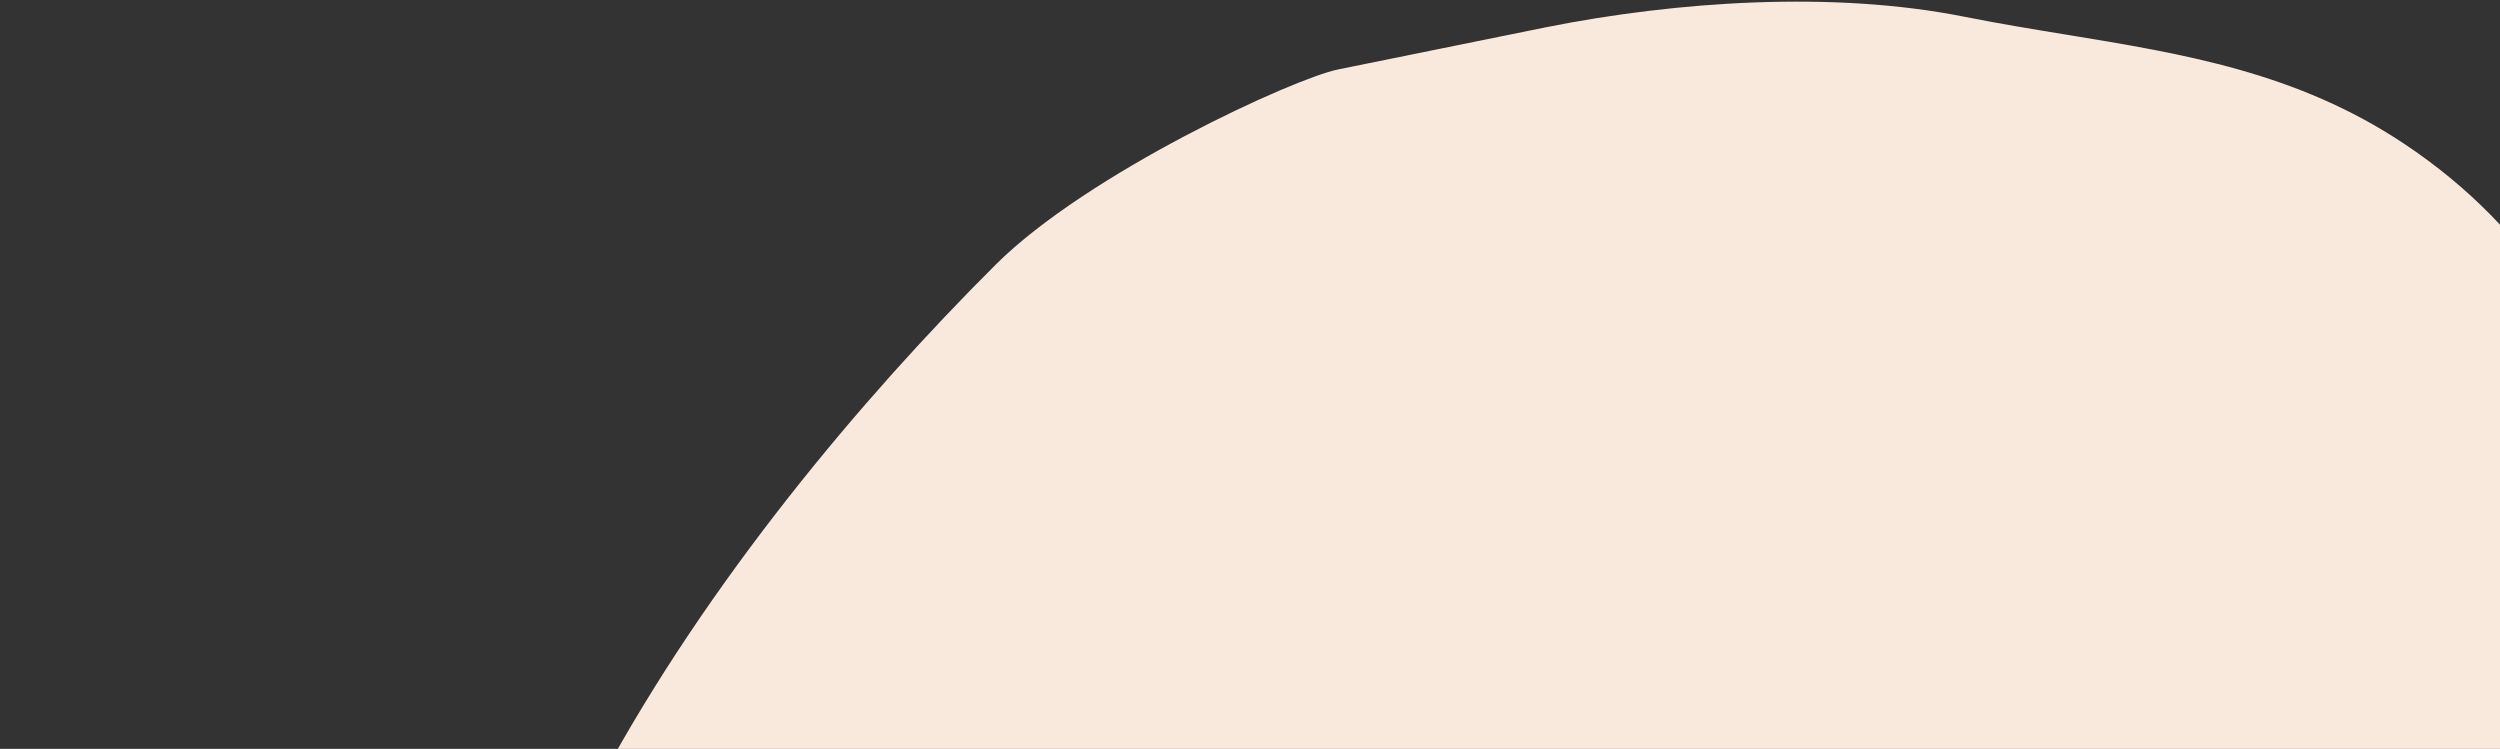
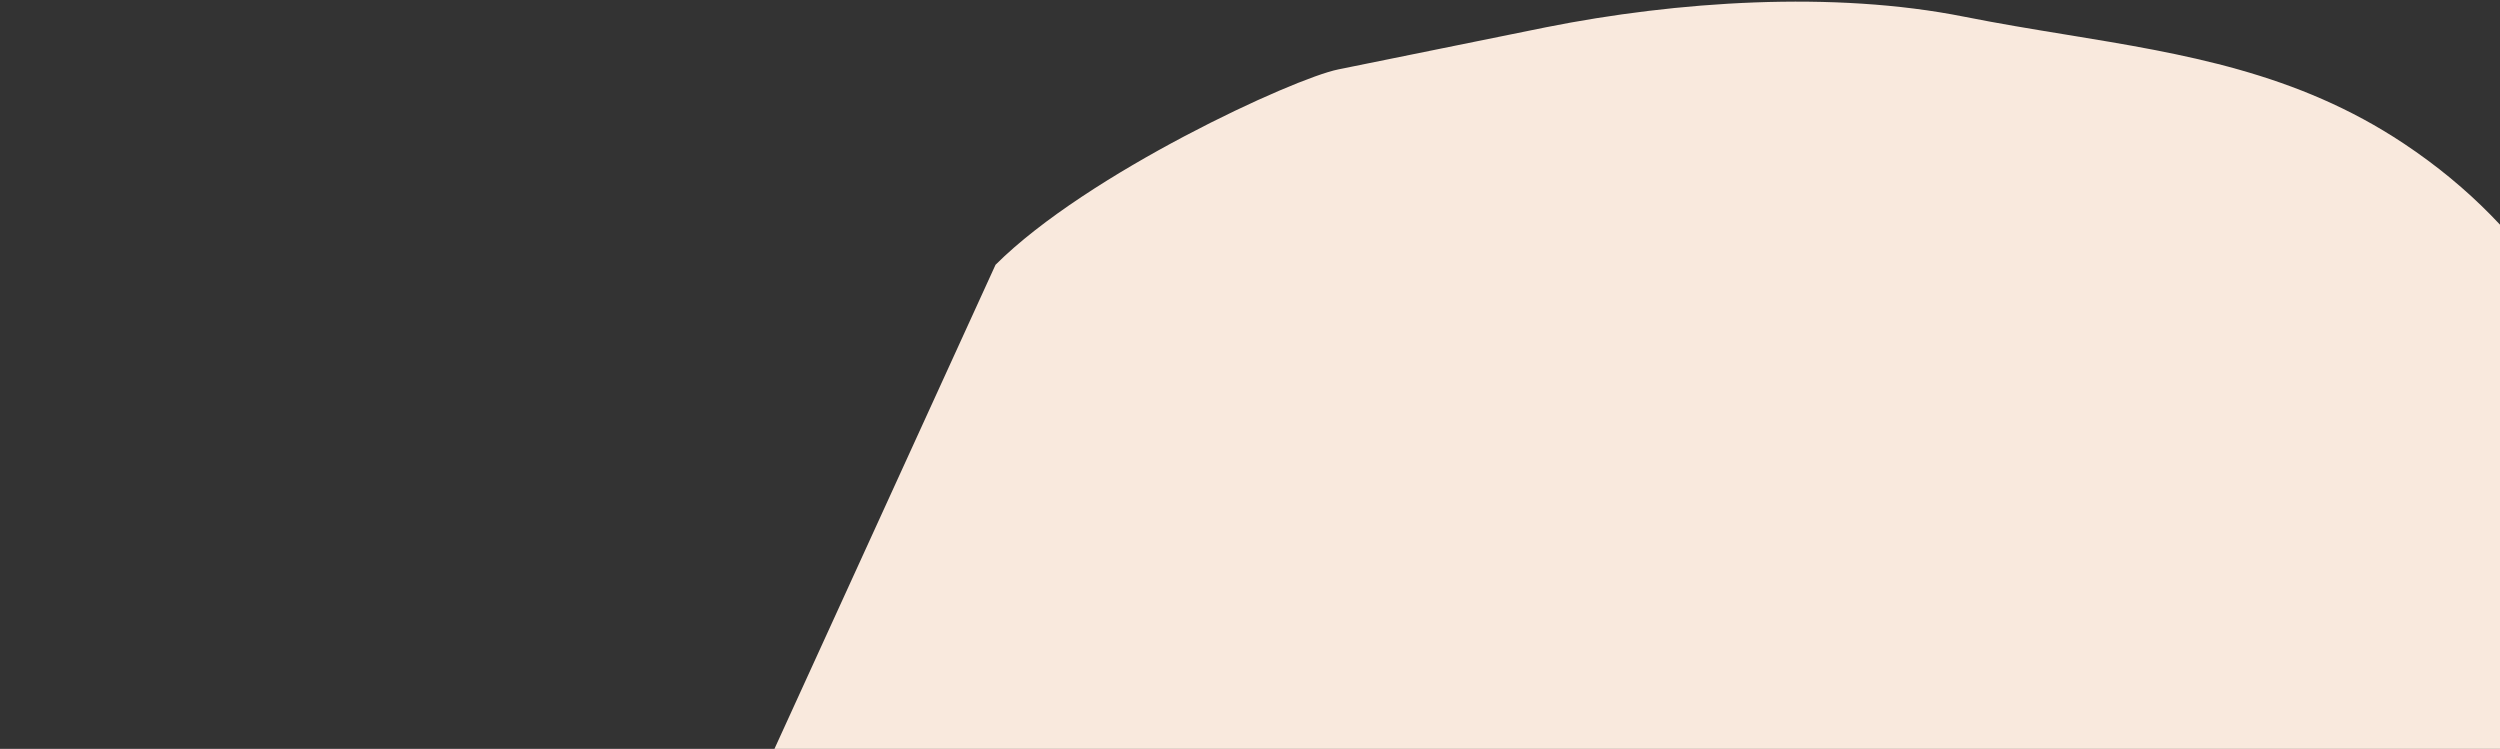
<svg xmlns="http://www.w3.org/2000/svg" fill="none" height="65" viewBox="0 0 217 65" width="217">
  <rect x="0" y="0" width="217" height="65" fill="#333333" stroke="none" />
-   <path d="m86.412 22.983c7.971-7.948 25.904-16.191 29.765-16.961 1.678-.335 5.233-1.06 8.835-1.793 3.06-.626 6.121-1.247 9.184-1.863 11.32-2.258 24.923-3.185 36.298-.915 2.975.593 5.916 1.075 8.822 1.551 10.244 1.678 20.048 3.285 29.313 9.444 11.684 7.768 16.286 17.617 21.544 28.873 1.18 2.525 2.393 5.121 3.726 7.78 18.091 36.077 30.728 96.599-7.351 125.078-10.827 8.097-22.879 8.29-35.036 8.484-5.798.093-11.619.186-17.342 1.137-19.918 3.311-45.75 4.606-66.165 1.834-16.506-2.243-38.84-18.476-55.134-37.112-5.66-6.473-8.769-18.915-10.806-27.062l-.222-.886c-8.592-34.272 21.265-74.353 44.569-97.587z" fill="#f9e9dd" />
+   <path d="m86.412 22.983c7.971-7.948 25.904-16.191 29.765-16.961 1.678-.335 5.233-1.06 8.835-1.793 3.06-.626 6.121-1.247 9.184-1.863 11.32-2.258 24.923-3.185 36.298-.915 2.975.593 5.916 1.075 8.822 1.551 10.244 1.678 20.048 3.285 29.313 9.444 11.684 7.768 16.286 17.617 21.544 28.873 1.18 2.525 2.393 5.121 3.726 7.78 18.091 36.077 30.728 96.599-7.351 125.078-10.827 8.097-22.879 8.29-35.036 8.484-5.798.093-11.619.186-17.342 1.137-19.918 3.311-45.75 4.606-66.165 1.834-16.506-2.243-38.84-18.476-55.134-37.112-5.66-6.473-8.769-18.915-10.806-27.062l-.222-.886z" fill="#f9e9dd" />
</svg>